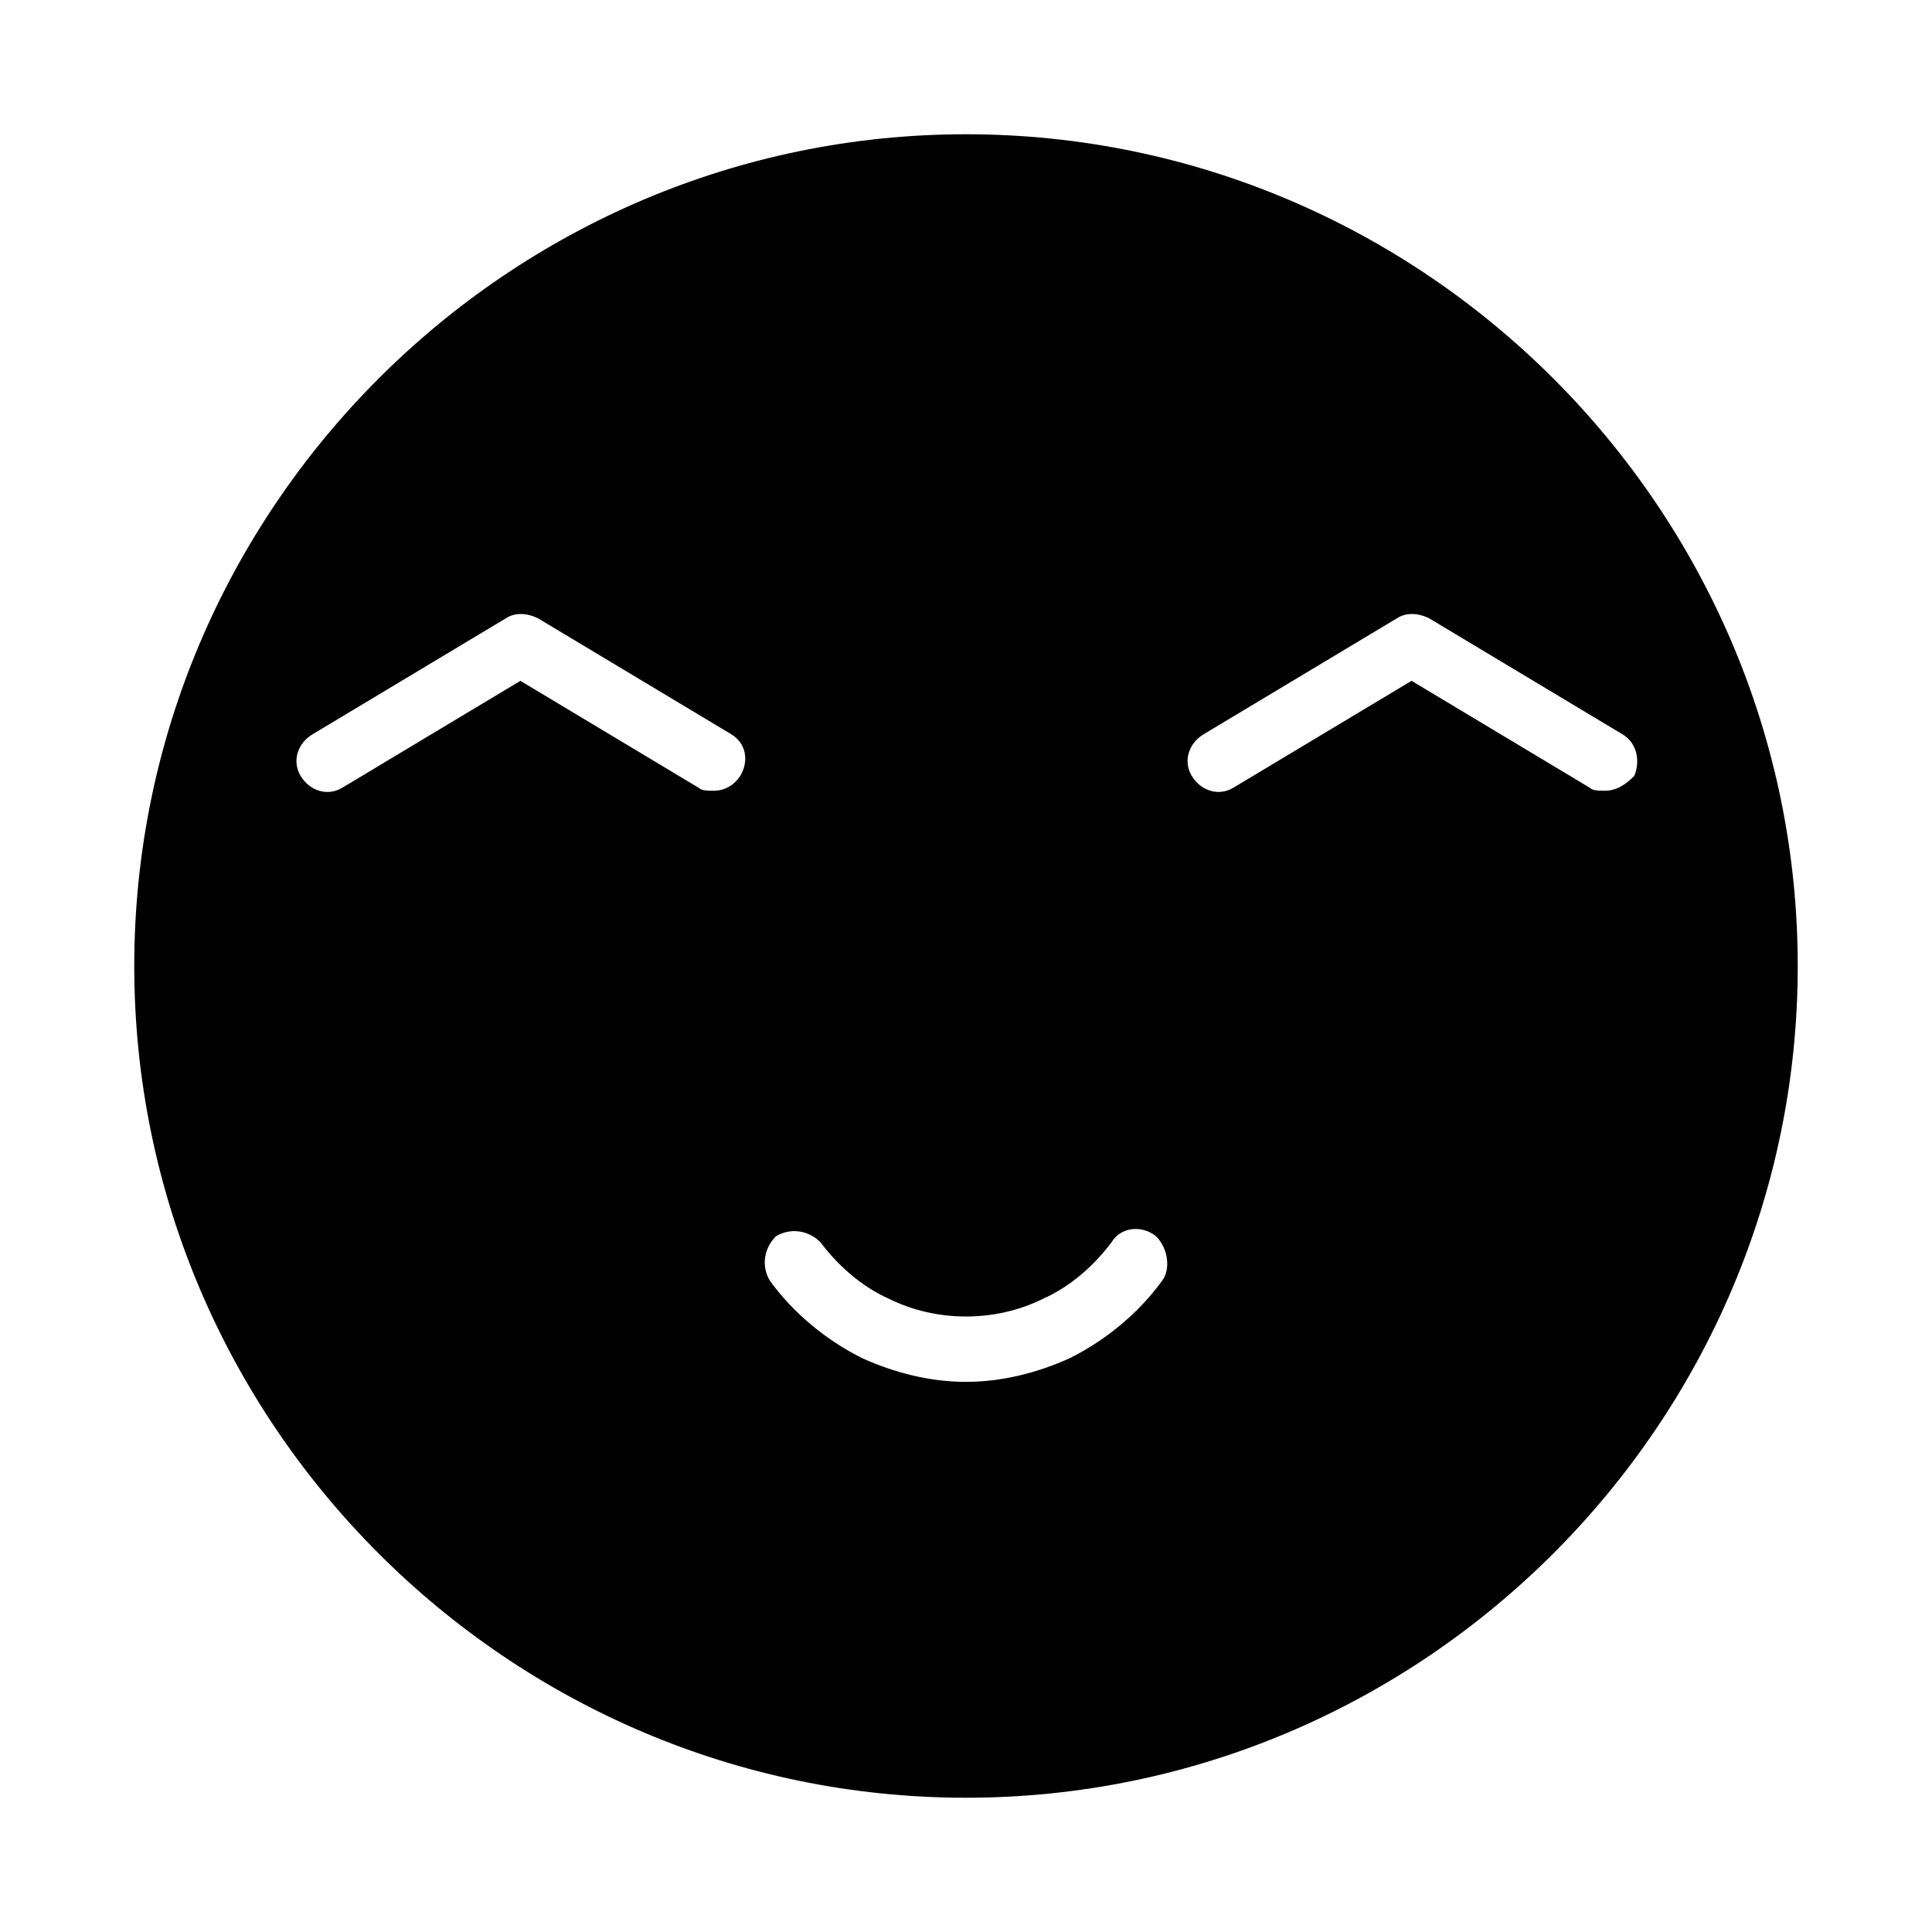
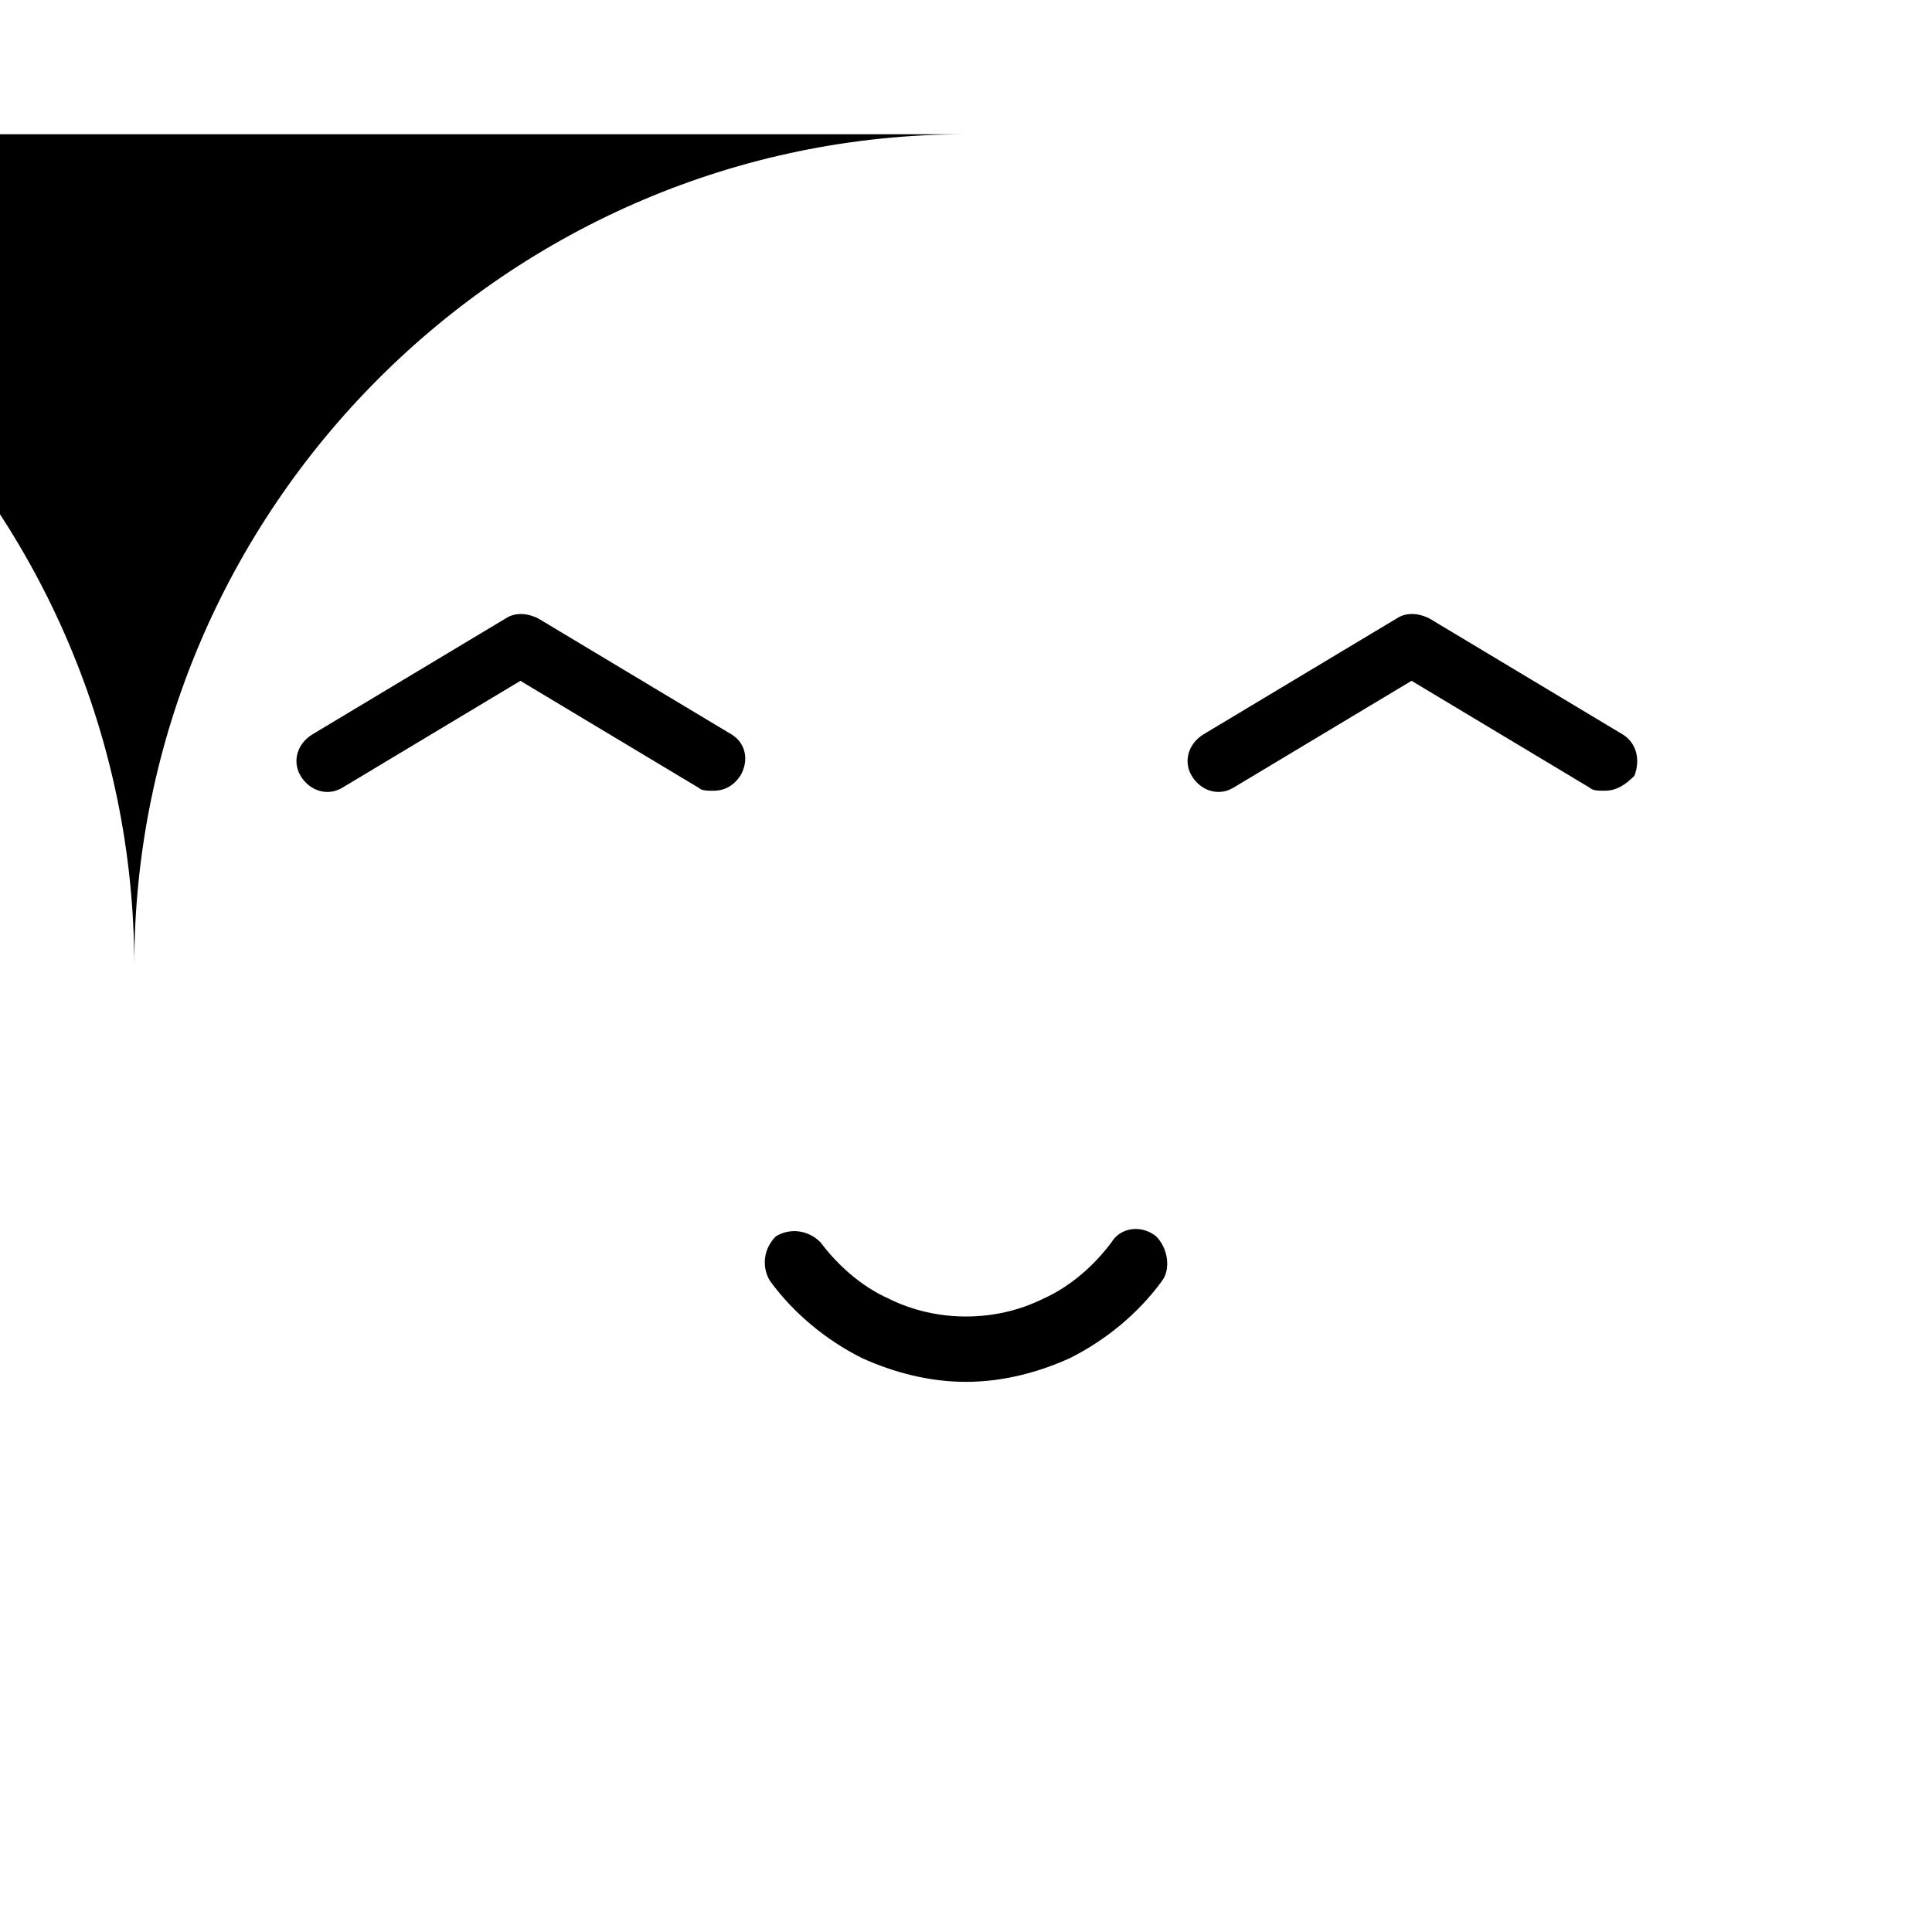
<svg xmlns="http://www.w3.org/2000/svg" fill="#000000" width="800px" height="800px" version="1.1" viewBox="144 144 512 512">
-   <path d="m400 179.58c-121.23 0-220.42 99.188-220.42 220.42s99.188 220.42 220.42 220.42 220.42-99.188 220.42-220.42c-0.004-121.23-99.191-220.42-220.42-220.42zm-59.828 170.04c-1.574 2.363-3.938 3.938-7.086 3.938-1.574 0-3.148 0-3.938-0.789l-47.23-28.34-47.23 28.34c-3.938 2.363-8.66 0.789-11.02-3.148-2.363-3.938-0.789-8.66 3.148-11.02l51.168-30.699c2.363-1.574 5.512-1.574 8.66 0l51.168 30.699c3.934 2.359 4.719 7.082 2.359 11.02zm111.78 133.82c-6.297 8.66-14.957 15.742-24.402 20.469-8.66 3.934-18.105 6.297-27.551 6.297s-18.895-2.363-27.551-6.297c-9.445-4.723-18.105-11.809-24.402-20.469-2.363-3.938-1.574-8.66 1.574-11.809 3.938-2.363 8.66-1.574 11.809 1.574 4.723 6.297 11.02 11.809 18.105 14.957 12.594 6.297 28.34 6.297 40.934 0 7.086-3.148 13.383-8.66 18.105-14.957 2.363-3.938 7.871-4.723 11.809-1.574 3.144 3.148 3.934 8.66 1.57 11.809zm117.29-129.89c-1.574 0-3.148 0-3.938-0.789l-47.23-28.34-47.23 28.34c-3.938 2.363-8.66 0.789-11.02-3.148-2.363-3.938-0.789-8.66 3.148-11.02l51.168-30.699c2.363-1.574 5.512-1.574 8.66 0l51.168 30.699c3.938 2.363 4.723 7.086 3.148 11.02-2.363 2.363-4.727 3.938-7.875 3.938z" />
+   <path d="m400 179.58c-121.23 0-220.42 99.188-220.42 220.42c-0.004-121.23-99.191-220.42-220.42-220.42zm-59.828 170.04c-1.574 2.363-3.938 3.938-7.086 3.938-1.574 0-3.148 0-3.938-0.789l-47.23-28.34-47.23 28.34c-3.938 2.363-8.66 0.789-11.02-3.148-2.363-3.938-0.789-8.66 3.148-11.02l51.168-30.699c2.363-1.574 5.512-1.574 8.66 0l51.168 30.699c3.934 2.359 4.719 7.082 2.359 11.02zm111.78 133.82c-6.297 8.66-14.957 15.742-24.402 20.469-8.66 3.934-18.105 6.297-27.551 6.297s-18.895-2.363-27.551-6.297c-9.445-4.723-18.105-11.809-24.402-20.469-2.363-3.938-1.574-8.66 1.574-11.809 3.938-2.363 8.66-1.574 11.809 1.574 4.723 6.297 11.02 11.809 18.105 14.957 12.594 6.297 28.34 6.297 40.934 0 7.086-3.148 13.383-8.66 18.105-14.957 2.363-3.938 7.871-4.723 11.809-1.574 3.144 3.148 3.934 8.66 1.57 11.809zm117.29-129.89c-1.574 0-3.148 0-3.938-0.789l-47.23-28.34-47.23 28.34c-3.938 2.363-8.66 0.789-11.02-3.148-2.363-3.938-0.789-8.66 3.148-11.02l51.168-30.699c2.363-1.574 5.512-1.574 8.66 0l51.168 30.699c3.938 2.363 4.723 7.086 3.148 11.02-2.363 2.363-4.727 3.938-7.875 3.938z" />
</svg>